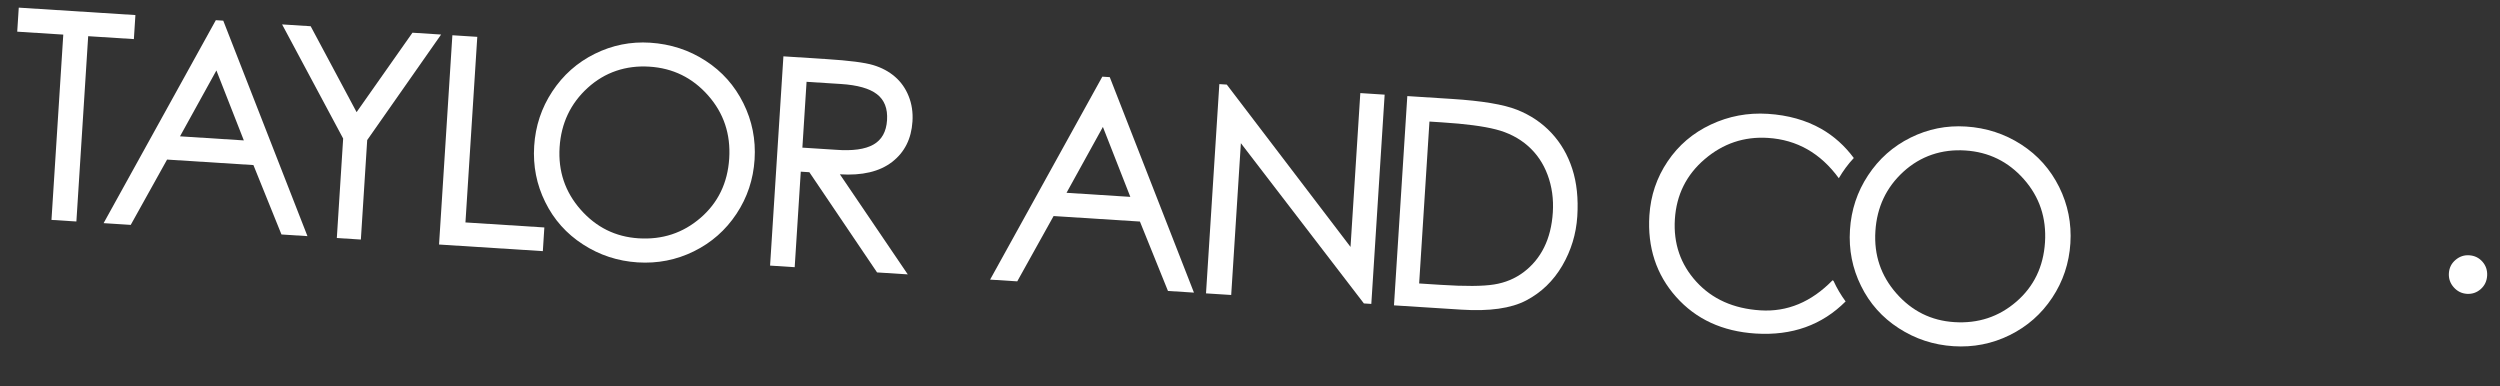
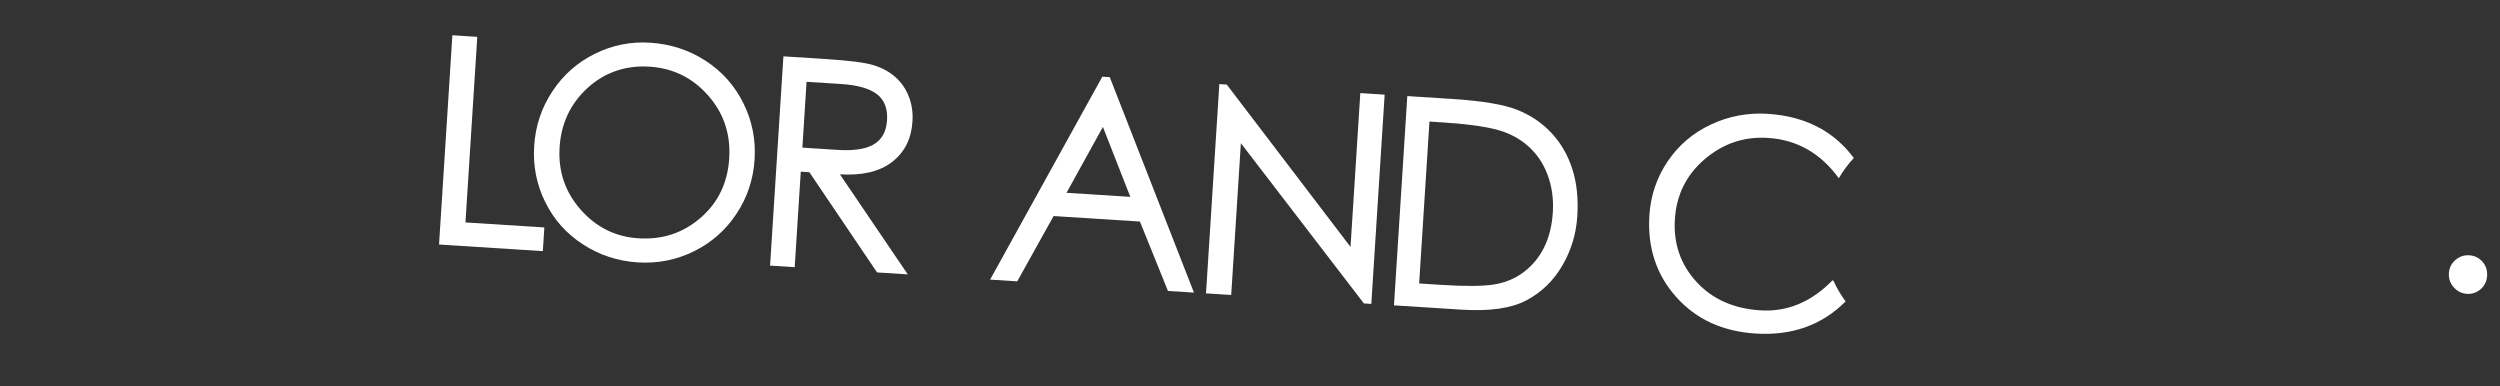
<svg xmlns="http://www.w3.org/2000/svg" width="220" height="34" viewBox="0 0 220 34" fill="none">
  <rect x="0" y="0" width="220" height="34" fill="#333333" stroke="none" />
-   <path d="M11.788 3.441L7.76 3.185L6.722 19.491L4.53 19.352L5.569 3.045L1.516 2.787L1.651 0.672L11.916 1.326L11.781 3.441L11.788 3.441Z" fill="white" />
-   <path d="M27.056 20.78L24.769 20.634L22.301 14.526L14.703 14.043L11.505 19.79L9.117 19.637L18.993 1.776L19.647 1.818L27.056 20.78ZM21.457 12.355L19.043 6.2L15.841 11.997L21.45 12.355L21.457 12.355Z" fill="white" />
-   <path d="M38.818 3.039L32.314 12.326L31.756 21.08L29.641 20.945L30.198 12.191L24.824 2.148L27.339 2.308L31.38 9.868L36.296 2.879L38.812 3.039L38.818 3.039Z" fill="white" />
  <path d="M47.771 22.1L38.636 21.518L39.809 3.102L42.001 3.242L40.96 19.574L47.903 20.016L47.77 22.106L47.771 22.1Z" fill="white" />
  <path d="M57.211 3.758C59.009 3.873 60.633 4.403 62.085 5.344C63.543 6.285 64.65 7.536 65.418 9.084C66.187 10.631 66.516 12.279 66.404 14.032C66.293 15.785 65.764 17.378 64.811 18.816C63.858 20.254 62.608 21.355 61.061 22.117C59.514 22.88 57.86 23.201 56.113 23.09C54.367 22.979 52.755 22.449 51.303 21.508C49.845 20.567 48.738 19.323 47.981 17.782C47.219 16.241 46.896 14.601 47.008 12.847C47.119 11.094 47.648 9.495 48.601 8.051C49.554 6.606 50.798 5.499 52.34 4.736C53.881 3.973 55.502 3.649 57.217 3.758L57.211 3.758ZM56.191 20.971C58.287 21.105 60.105 20.506 61.651 19.17C63.19 17.839 64.034 16.094 64.171 13.947C64.308 11.8 63.686 9.949 62.311 8.395C60.937 6.84 59.218 5.997 57.153 5.866C55.089 5.734 53.225 6.355 51.715 7.732C50.205 9.109 49.38 10.849 49.245 12.958C49.111 15.067 49.728 16.892 51.096 18.446C52.464 20 54.158 20.842 56.191 20.971Z" fill="white" />
-   <path d="M173 11.134C174.798 11.249 176.422 11.78 177.874 12.72C179.332 13.661 180.439 14.912 181.208 16.46C181.976 18.008 182.305 19.655 182.194 21.408C182.082 23.161 181.553 24.754 180.6 26.192C179.648 27.63 178.398 28.731 176.85 29.493C175.303 30.256 173.65 30.578 171.903 30.466C170.156 30.355 168.544 29.825 167.092 28.884C165.634 27.943 164.527 26.699 163.771 25.158C163.008 23.617 162.685 21.977 162.797 20.224C162.908 18.47 163.438 16.871 164.391 15.427C165.344 13.982 166.588 12.875 168.129 12.112C169.67 11.349 171.292 11.025 173.007 11.135L173 11.134ZM171.98 28.347C174.077 28.481 175.894 27.882 177.44 26.546C178.979 25.215 179.823 23.47 179.96 21.323C180.097 19.176 179.475 17.325 178.101 15.771C176.726 14.216 175.007 13.373 172.943 13.242C170.878 13.11 169.014 13.731 167.504 15.108C165.994 16.485 165.169 18.225 165.035 20.334C164.9 22.443 165.518 24.268 166.886 25.822C168.254 27.377 169.948 28.218 171.98 28.347Z" fill="white" />
  <path d="M79.9 24.146L77.181 23.973L71.224 15.155L70.468 15.107L69.933 23.512L67.767 23.373L68.94 4.958L72.713 5.199C74.727 5.327 76.106 5.504 76.85 5.73C77.595 5.956 78.23 6.296 78.756 6.751C79.282 7.205 79.686 7.773 79.961 8.46C80.237 9.141 80.349 9.888 80.297 10.695C80.2 12.219 79.602 13.406 78.501 14.254C77.401 15.103 75.873 15.464 73.91 15.339L79.892 24.159L79.9 24.146ZM70.609 12.992L73.55 13.18C75.023 13.293 76.13 13.14 76.864 12.721C77.599 12.302 77.995 11.588 78.06 10.572C78.125 9.555 77.829 8.796 77.172 8.289C76.516 7.782 75.457 7.484 73.996 7.391L70.978 7.199L70.61 12.986L70.609 12.992Z" fill="white" />
  <path d="M105.068 25.75L102.781 25.604L100.313 19.496L92.716 19.012L89.518 24.759L87.129 24.607L97.005 6.746L97.659 6.788L105.068 25.75ZM99.469 17.325L97.055 11.169L93.854 16.967L99.463 17.324L99.469 17.325Z" fill="white" />
  <path d="M120.676 26.744L120.022 26.702L109.197 12.6L108.346 25.958L106.129 25.817L107.302 7.402L107.957 7.444L118.846 21.729L119.708 8.192L121.849 8.329L120.676 26.744Z" fill="white" />
  <path d="M123.837 8.455L127.763 8.705C130.411 8.874 132.33 9.194 133.512 9.665C134.694 10.136 135.697 10.812 136.527 11.7C137.356 12.588 137.965 13.641 138.36 14.859C138.754 16.077 138.902 17.47 138.802 19.033C138.702 20.596 138.26 22.041 137.479 23.381C136.692 24.722 135.639 25.739 134.306 26.439C132.973 27.138 131.074 27.406 128.609 27.249L122.67 26.871L123.843 8.456L123.837 8.455ZM124.885 24.945L126.797 25.067C128.925 25.203 130.488 25.194 131.474 25.034C132.46 24.88 133.331 24.514 134.095 23.938C134.853 23.361 135.453 22.64 135.886 21.762C136.317 20.89 136.574 19.867 136.649 18.692C136.724 17.517 136.571 16.416 136.189 15.391C135.808 14.365 135.225 13.511 134.445 12.83C133.666 12.149 132.727 11.668 131.635 11.389C130.543 11.108 128.962 10.899 126.898 10.768L125.792 10.697L124.885 24.939L124.885 24.945Z" fill="white" />
  <path d="M217.293 22.465C217.763 22.495 218.152 22.685 218.456 23.03C218.759 23.375 218.898 23.791 218.868 24.268C218.838 24.744 218.647 25.14 218.302 25.444C217.957 25.747 217.547 25.887 217.089 25.858C216.632 25.828 216.242 25.638 215.927 25.28C215.612 24.922 215.472 24.511 215.502 24.041C215.532 23.571 215.723 23.181 216.08 22.878C216.438 22.57 216.842 22.436 217.293 22.465Z" fill="white" />
  <path d="M161.324 24.709L161.27 24.661C159.393 26.582 157.277 27.462 154.914 27.311C152.551 27.161 150.672 26.32 149.277 24.79C147.882 23.26 147.253 21.427 147.389 19.287C147.526 17.146 148.396 15.39 150.015 14.007C151.627 12.63 153.479 12.002 155.581 12.136C158.135 12.298 160.209 13.483 161.816 15.684C162.189 15.044 162.629 14.441 163.135 13.905C162.348 12.847 161.401 11.983 160.269 11.337C158.908 10.568 157.348 10.131 155.576 10.018C153.804 9.905 152.132 10.219 150.554 10.961C148.976 11.702 147.708 12.782 146.75 14.207C145.792 15.626 145.257 17.212 145.146 18.952C144.967 21.773 145.752 24.164 147.496 26.124C149.24 28.085 151.569 29.165 154.491 29.351C157.699 29.555 160.336 28.607 162.414 26.526C161.997 25.957 161.634 25.348 161.344 24.704L161.324 24.709Z" fill="white" />
</svg>